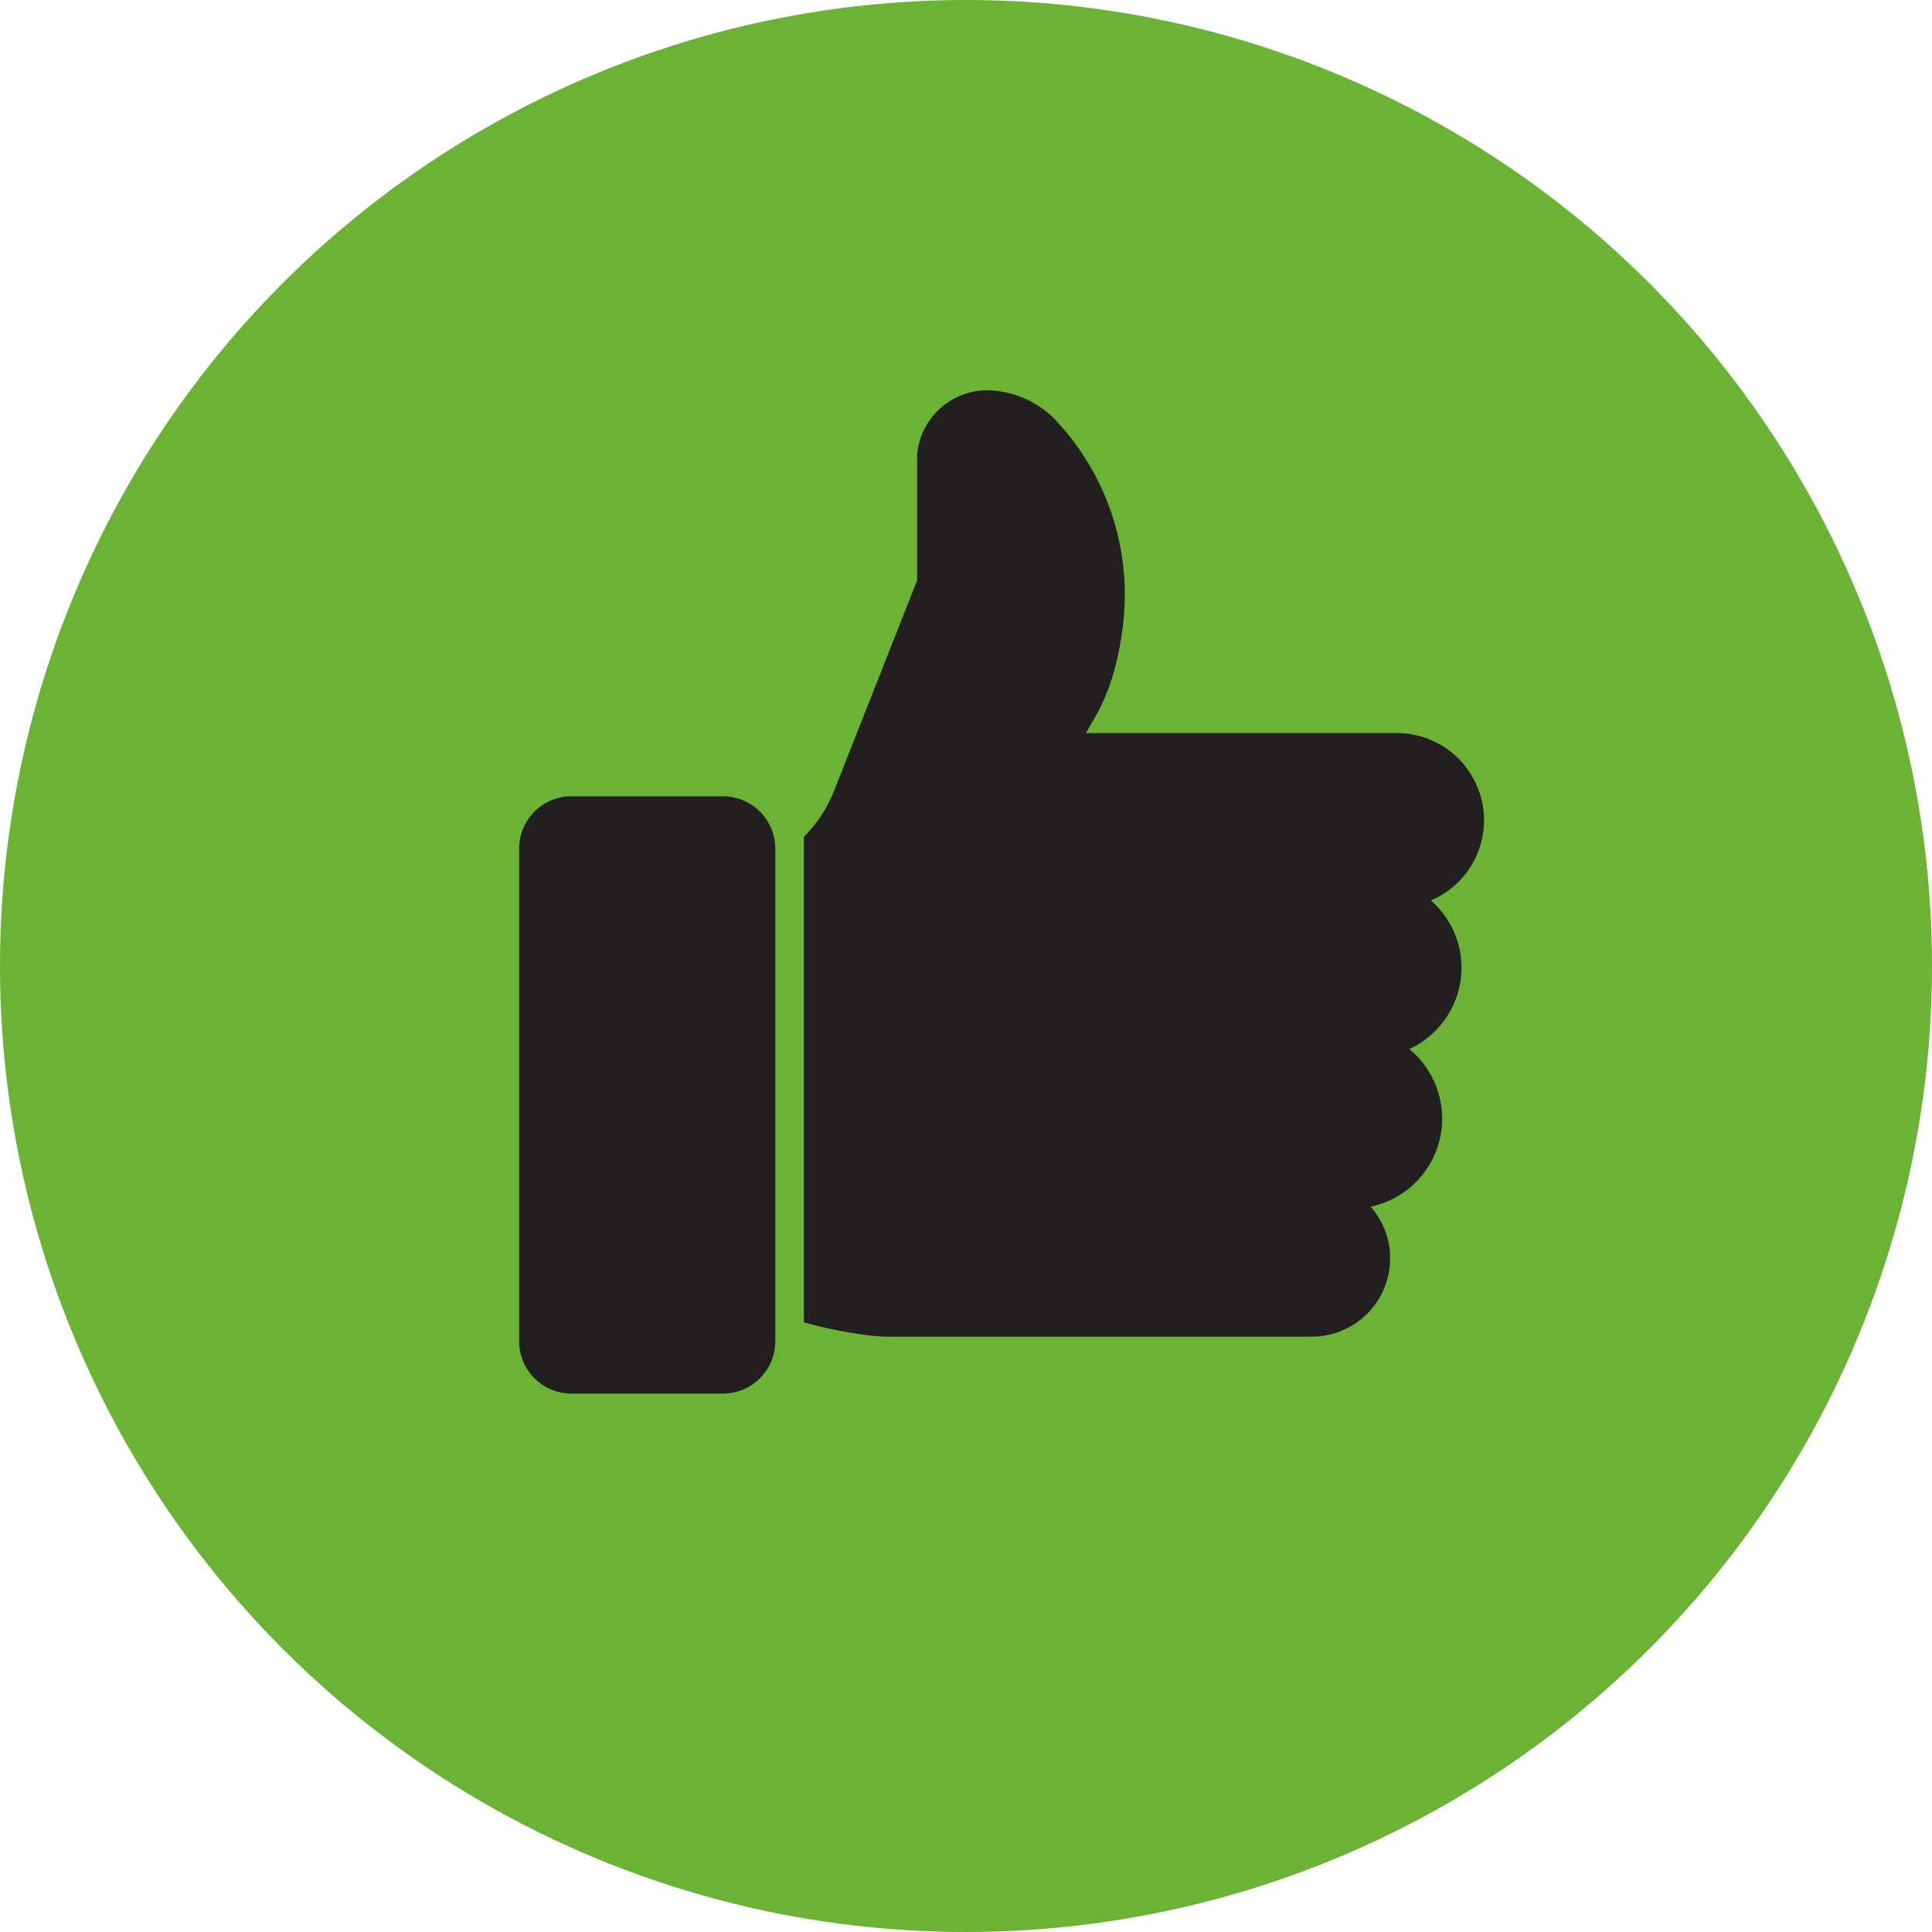
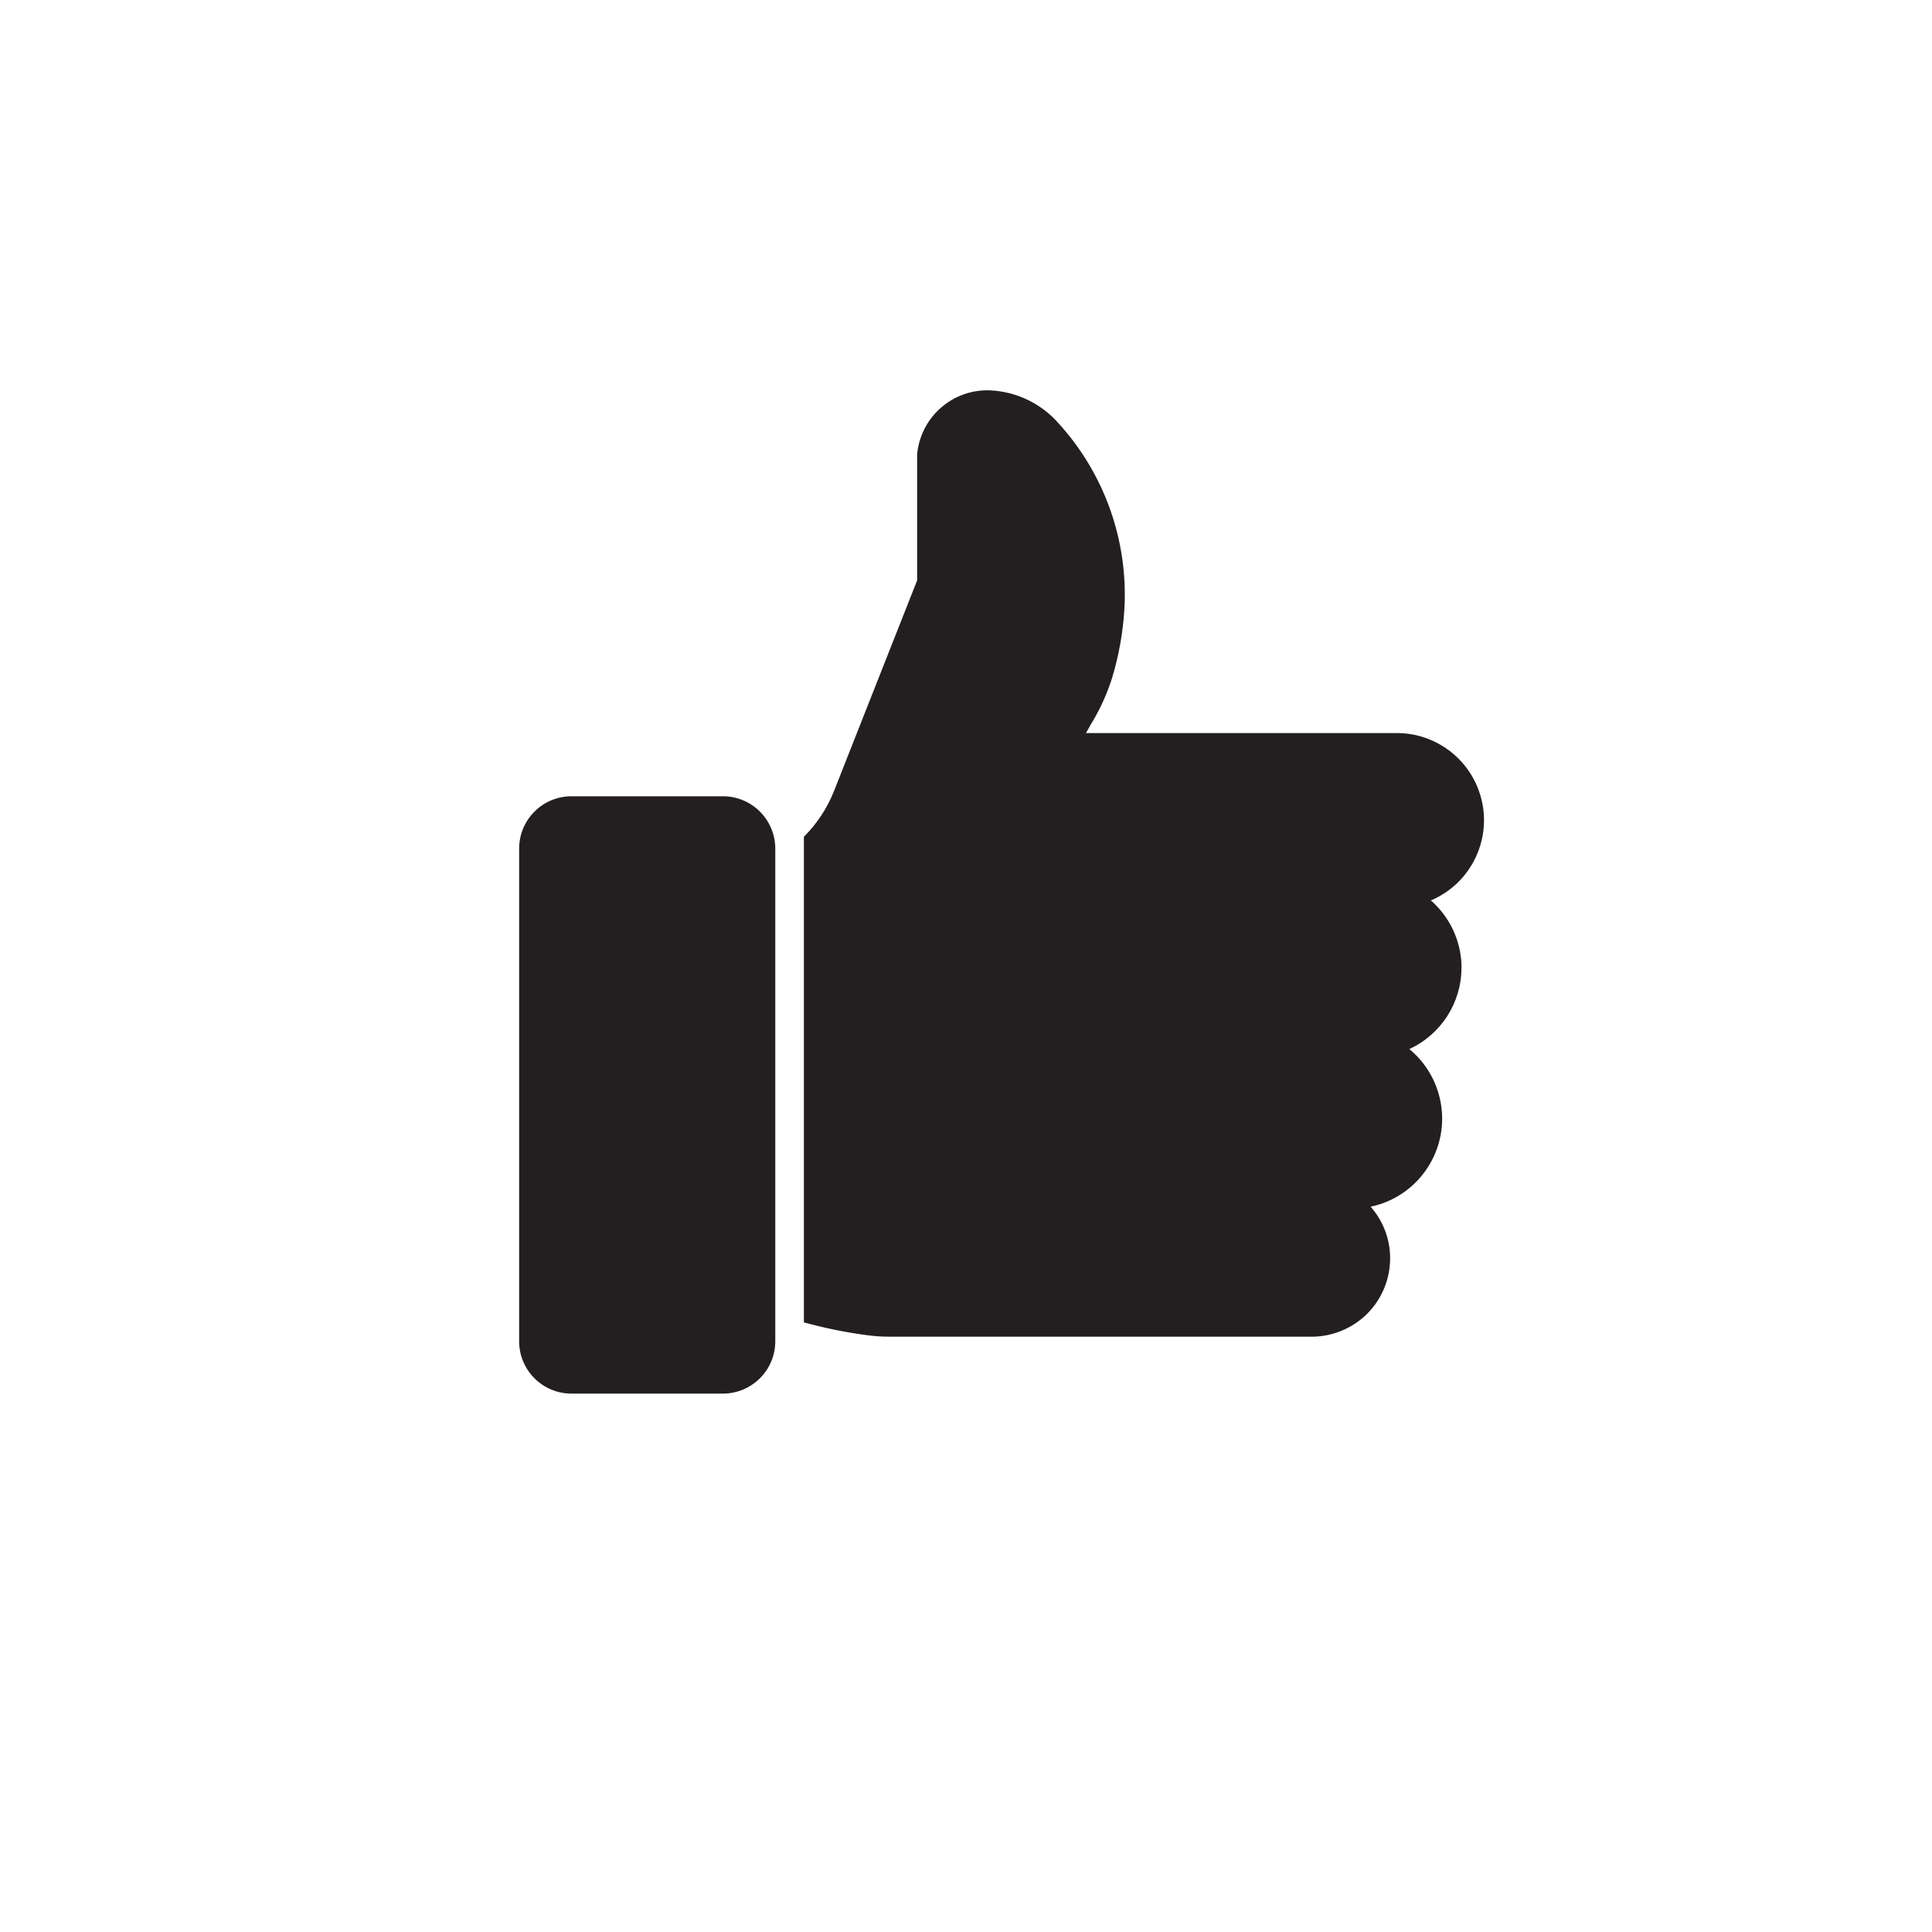
<svg xmlns="http://www.w3.org/2000/svg" id="Icons" viewBox="0 0 512 512">
  <defs>
    <style>
      .cls-1 {
        fill: #231f20;
      }

      .cls-2 {
        fill: #6ab335;
      }
    </style>
  </defs>
-   <circle class="cls-2" cx="256" cy="256" r="256" />
  <g>
    <path class="cls-1" d="M191.6,211.02h0s-40.19,0-40.19,0c-7.64.02-13.83,6.22-13.83,13.86v130.58c0,7.64,6.18,13.84,13.83,13.86h40.19c7.65-.02,13.85-6.21,13.86-13.86v-130.58c-.02-7.65-6.21-13.85-13.86-13.86Z" />
    <path class="cls-1" d="M387.32,256.48c0-6.27-2.49-12.28-6.91-16.71-.38-.41-.78-.79-1.22-1.14,11.75-4.98,17.23-18.53,12.25-30.28-3.61-8.52-11.96-14.07-21.22-14.08h-82.42c.46-.8.87-1.52,1.25-2.24,2.37-3.83,4.26-7.94,5.62-12.23,1.82-5.95,2.93-12.1,3.3-18.31,1.06-18.13-5.24-35.92-17.47-49.34-4.61-5.24-11.15-8.38-18.12-8.7-9.77-.38-18.18,6.84-19.29,16.56-.03.18-.04.35-.04.53v33.27l-22.03,55.83c-1.8,4.54-4.52,8.66-7.98,12.12v128.68c5.44,1.5,10.97,2.63,16.56,3.38,2.08.28,4.17.42,6.27.42h111.71c5.52,0,10.82-2.19,14.74-6.08,3.9-3.9,6.08-9.19,6.08-14.7.01-5.04-1.83-9.9-5.17-13.67,12.9-2.71,21.16-15.37,18.44-28.26-1.12-5.31-4-10.07-8.19-13.52,8.42-3.86,13.82-12.27,13.83-21.54Z" />
  </g>
</svg>